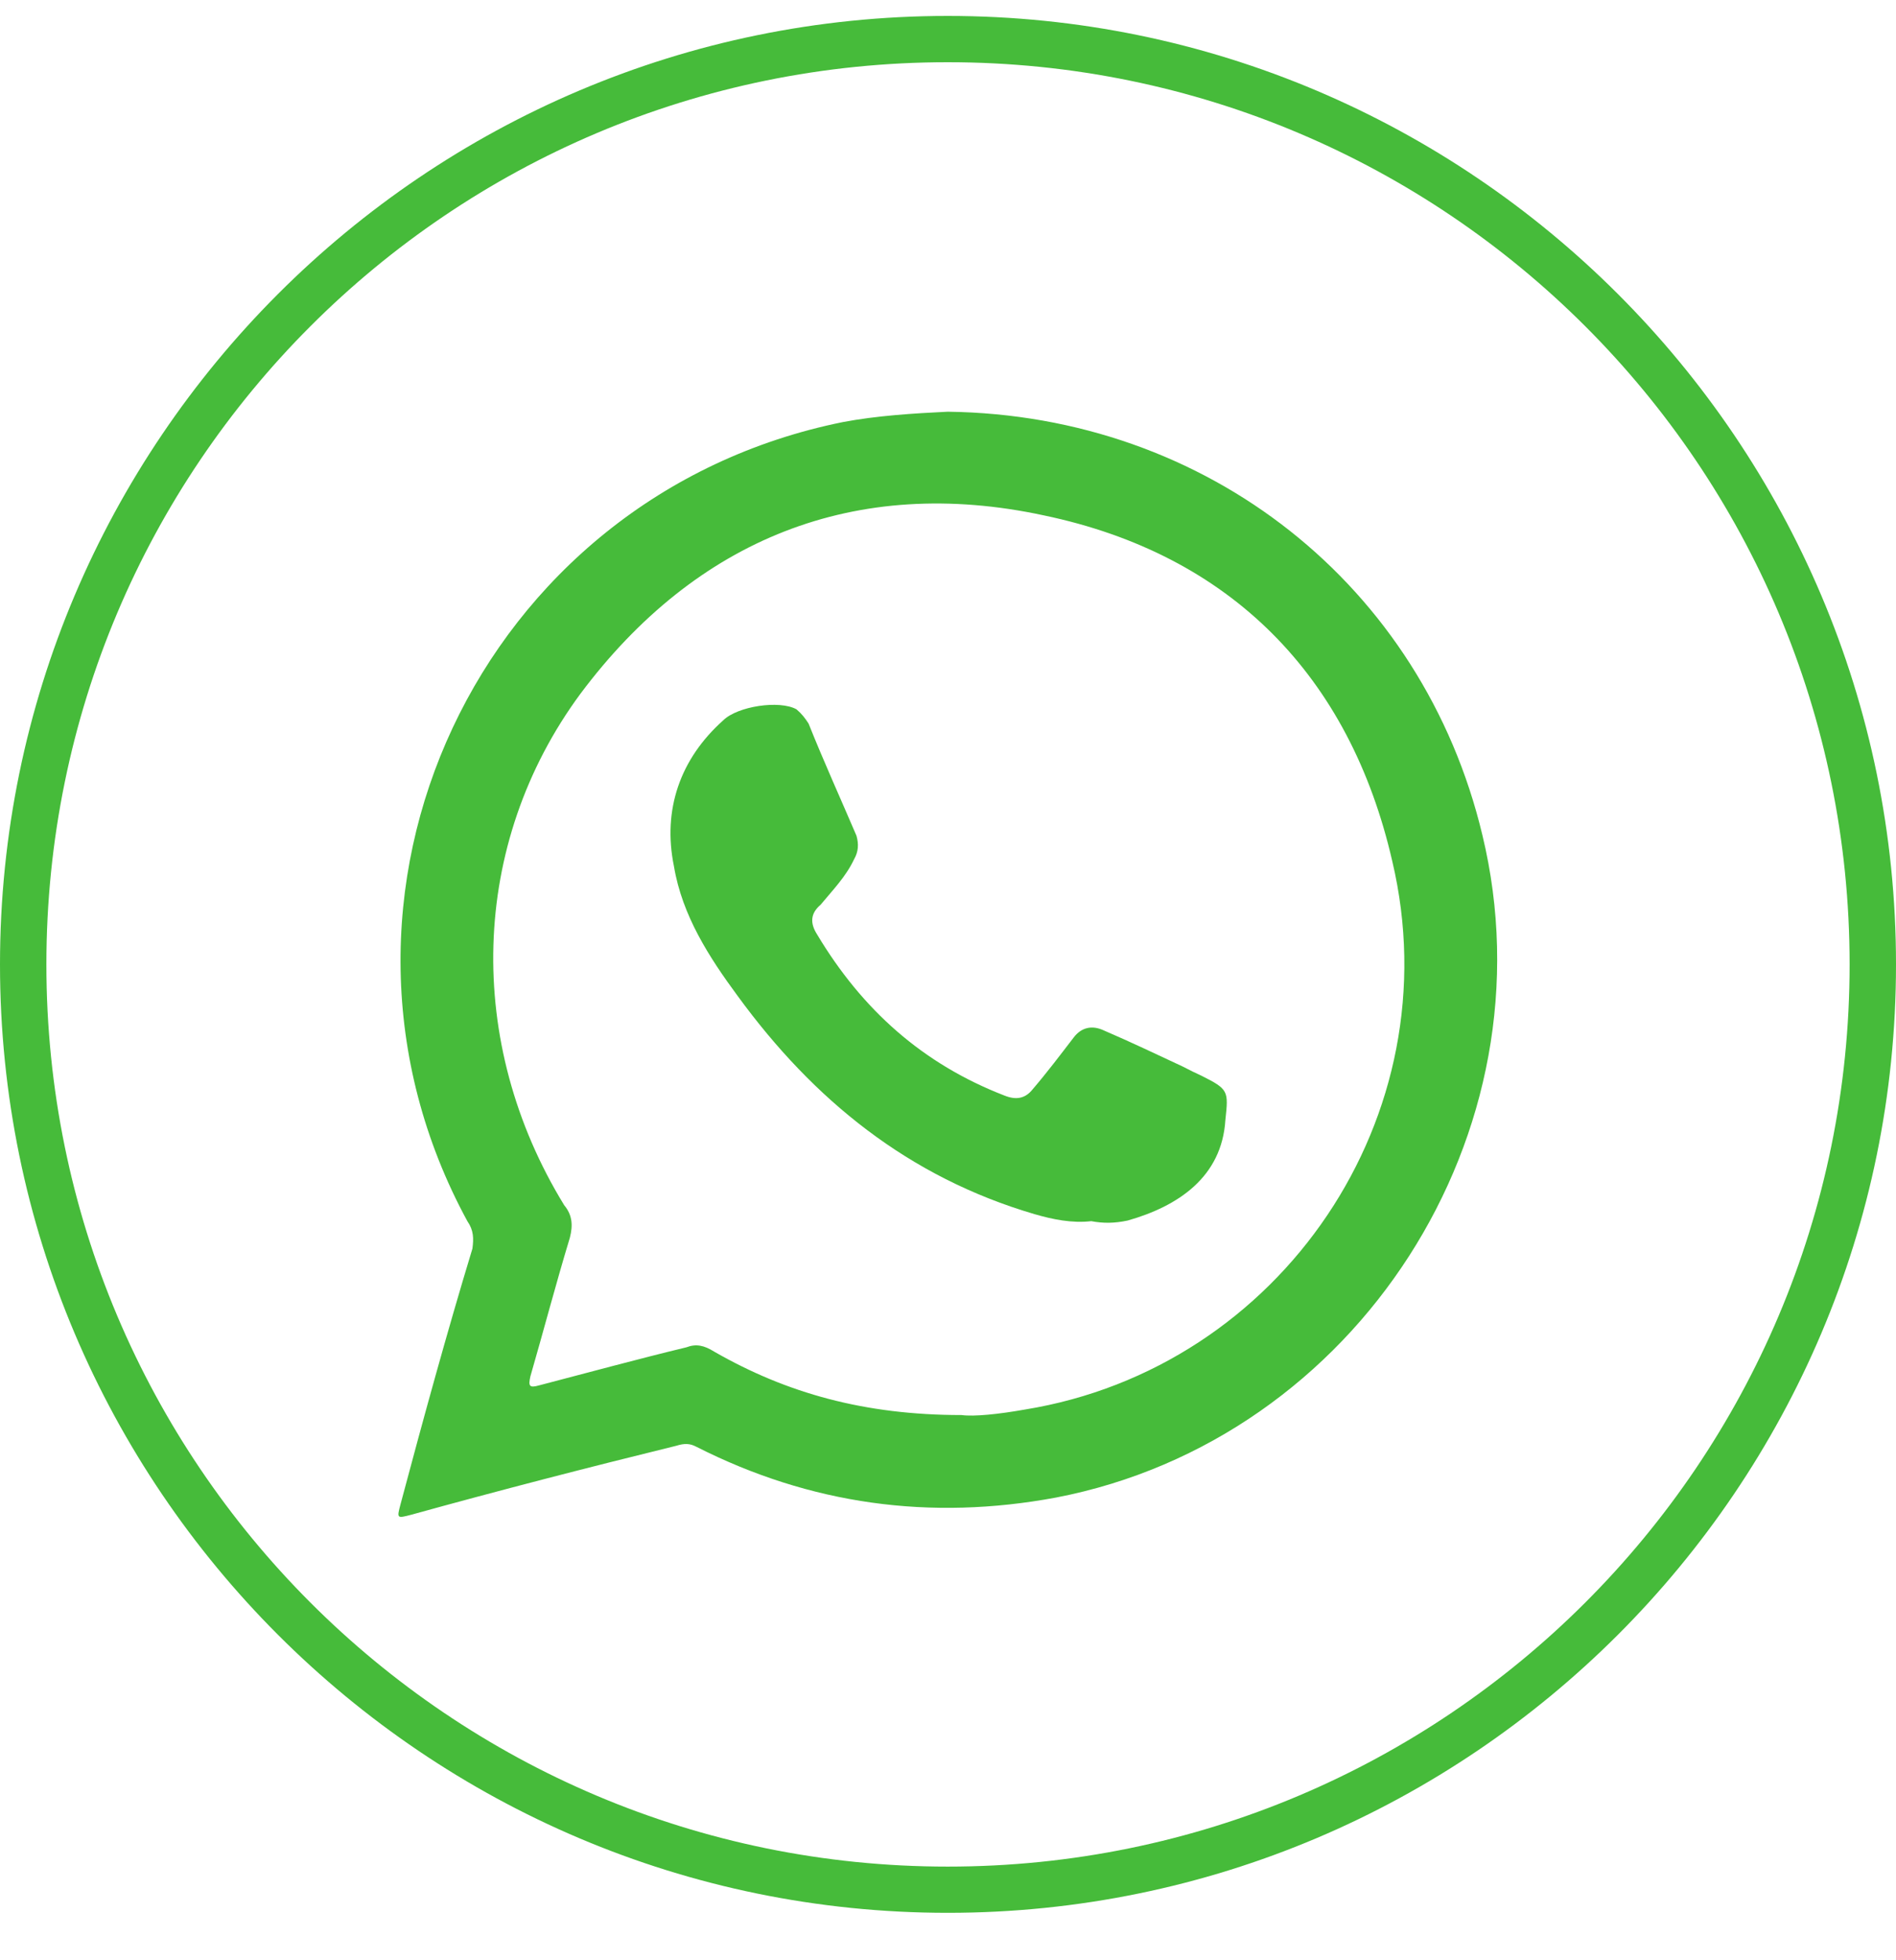
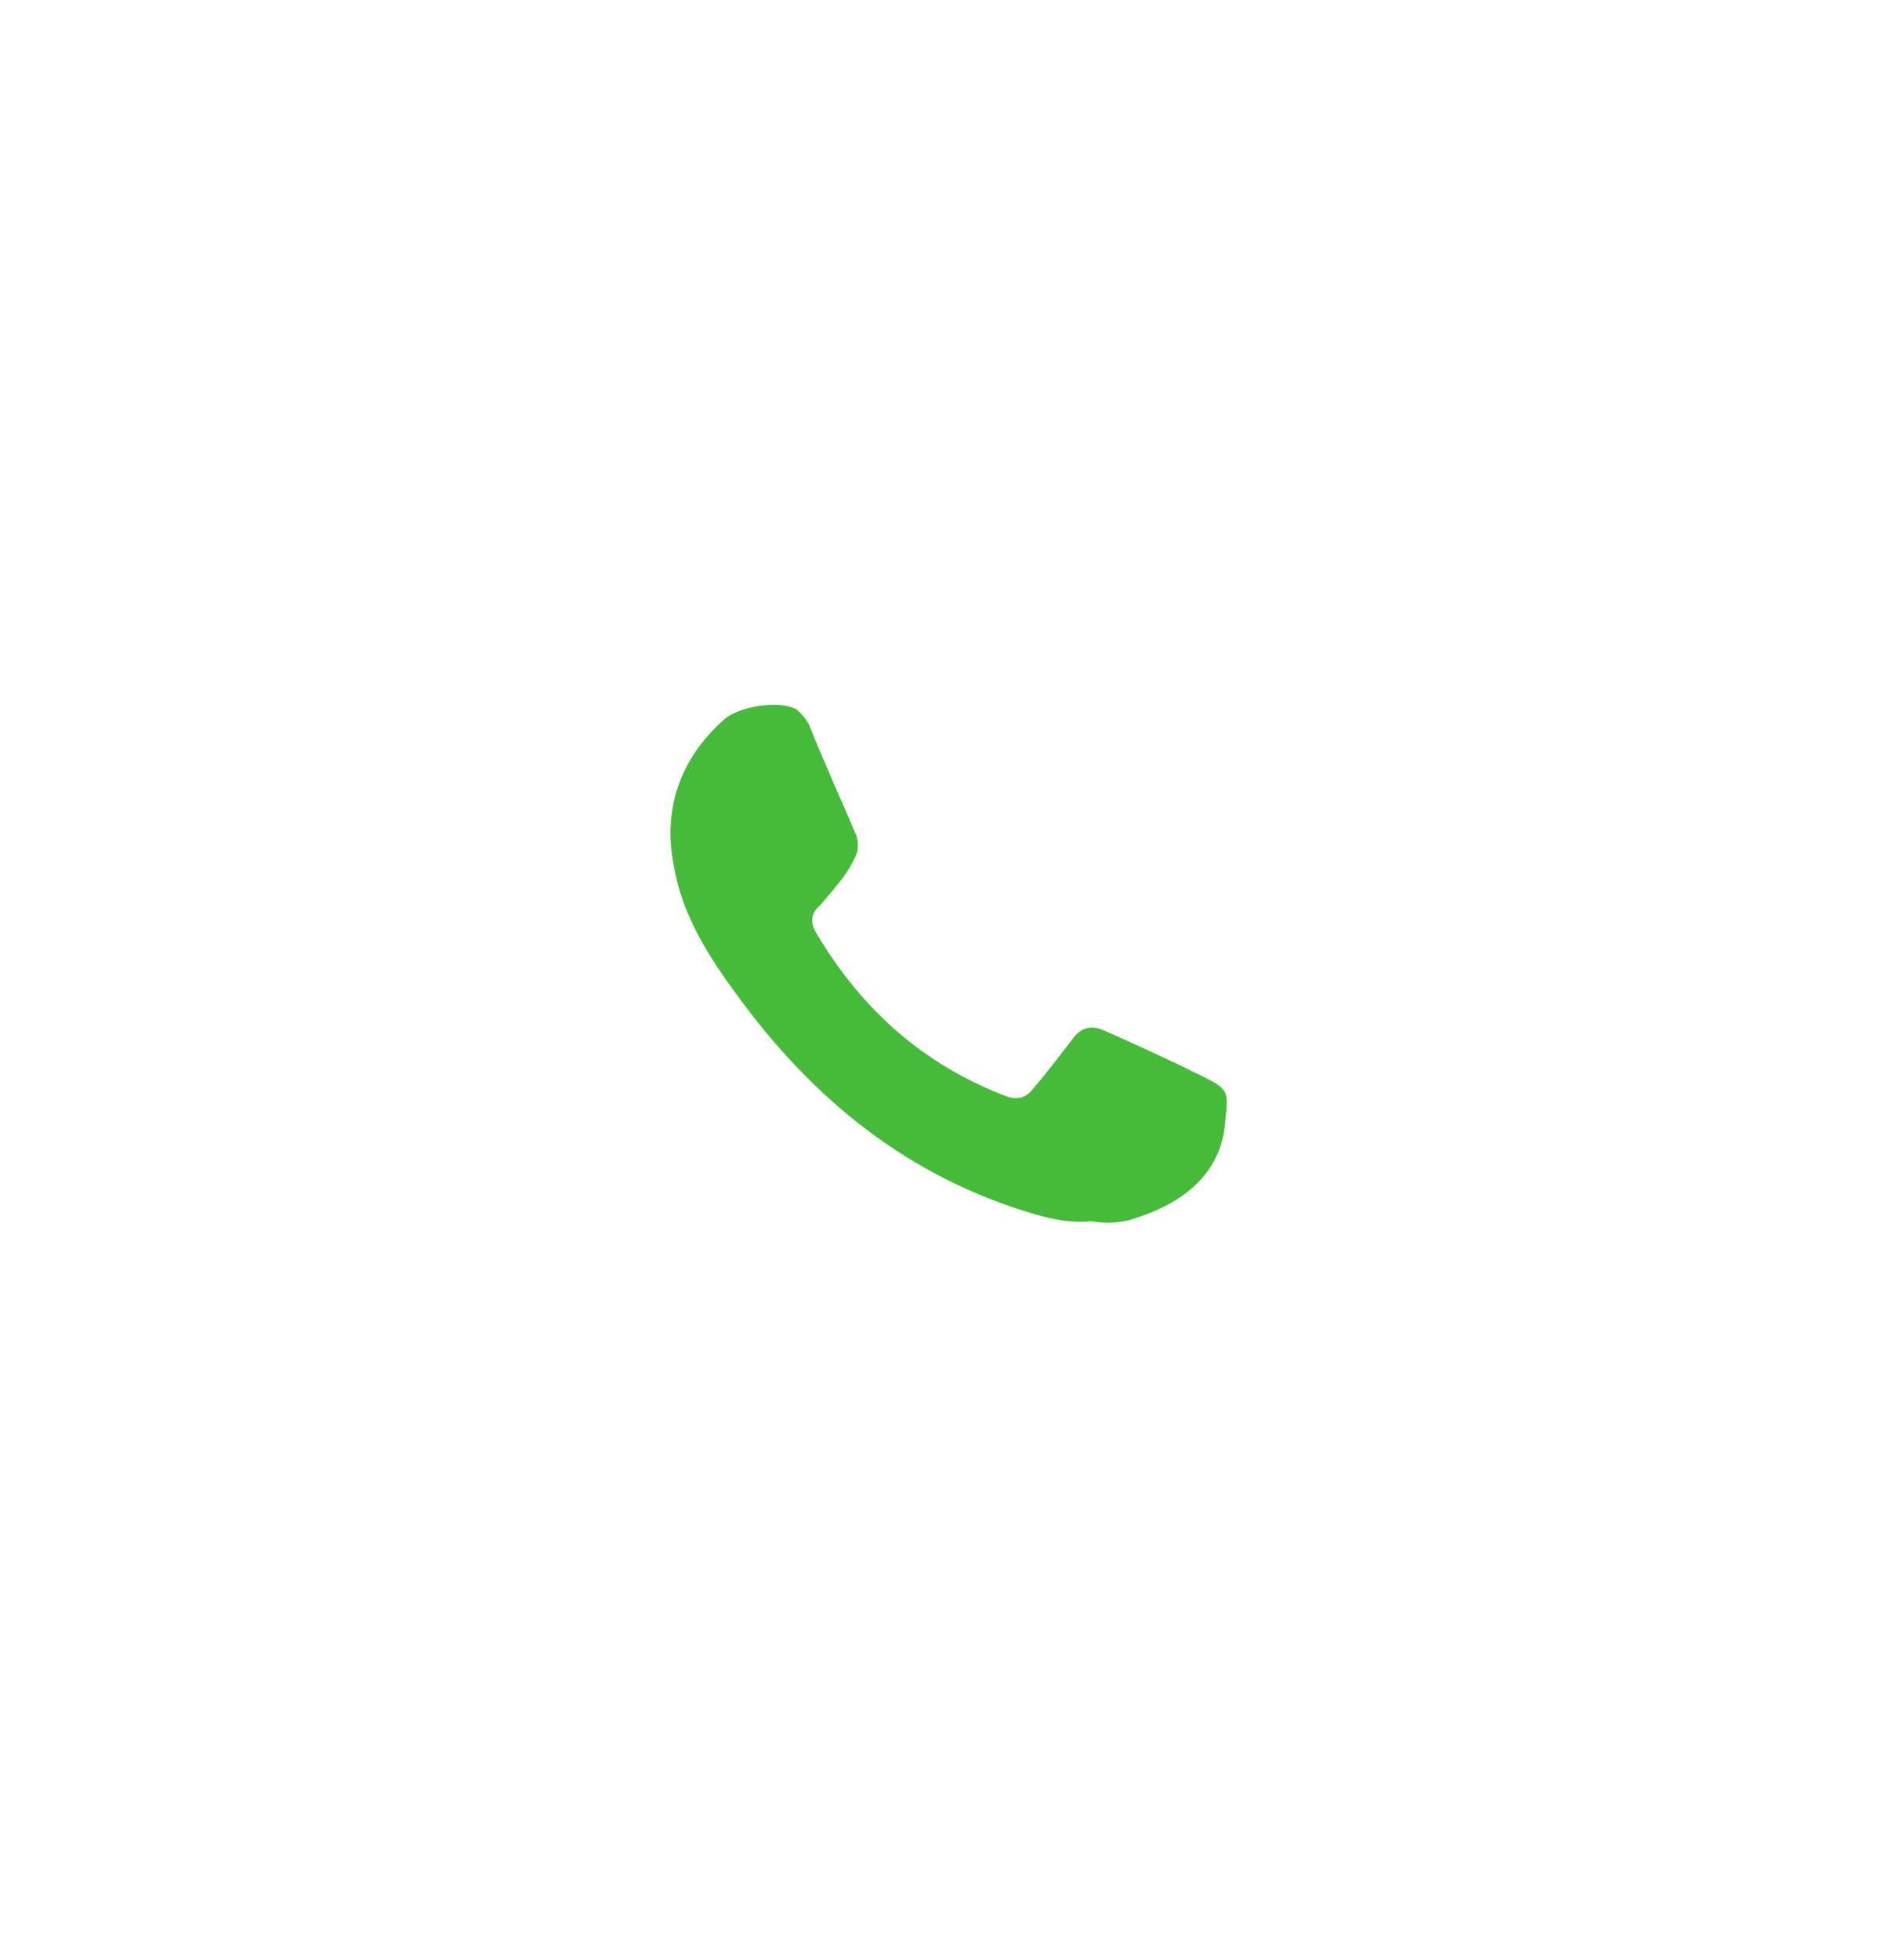
<svg xmlns="http://www.w3.org/2000/svg" width="30" height="31" viewBox="0 0 30 31" fill="none">
-   <path d="M14.996 0.252C6.728 0.252 0 6.981 0 15.252C0 23.522 6.728 30.25 14.996 30.25C23.269 30.25 30 23.522 30 15.252C30 6.981 23.269 0.252 14.996 0.252ZM14.996 0.984C22.873 0.984 29.266 7.367 29.266 15.252C29.266 23.136 22.873 29.519 14.996 29.519C7.116 29.519 0.734 23.136 0.734 15.252C0.734 7.367 7.116 0.984 14.996 0.984Z" fill="#46BB3A" />
-   <path fill-rule="evenodd" clip-rule="evenodd" d="M16.216 22.291C15.799 22.365 15.41 22.405 15.214 22.378C13.682 22.378 12.448 22.033 11.302 21.376C11.14 21.275 11.015 21.248 10.86 21.307C10.076 21.496 9.31 21.706 8.533 21.908C8.374 21.953 8.358 21.921 8.392 21.767C8.6 21.049 8.791 20.318 9.017 19.573C9.068 19.373 9.055 19.214 8.927 19.059C7.355 16.496 7.427 13.35 9.185 10.97C11.015 8.524 13.533 7.508 16.519 8.151C19.468 8.768 21.357 10.686 22.03 13.621C22.981 17.645 20.272 21.634 16.216 22.291ZM23.455 13.204C22.511 9.255 19.104 6.564 14.996 6.511C14.453 6.537 13.868 6.574 13.336 6.675C7.576 7.84 4.611 14.196 7.395 19.312C7.496 19.458 7.496 19.586 7.475 19.746C7.071 21.076 6.698 22.437 6.339 23.783C6.278 24.014 6.278 24.014 6.502 23.956C7.908 23.567 9.299 23.208 10.704 22.863C10.826 22.825 10.914 22.825 11.015 22.878C12.818 23.793 14.719 24.054 16.713 23.682C21.471 22.764 24.593 17.911 23.455 13.204Z" fill="#46BB3A" />
  <path fill-rule="evenodd" clip-rule="evenodd" d="M17.267 19.312C16.963 19.347 16.658 19.285 16.366 19.2C14.379 18.616 12.876 17.4 11.671 15.749C11.222 15.14 10.794 14.48 10.664 13.701C10.48 12.805 10.762 11.999 11.445 11.39C11.671 11.169 12.331 11.068 12.602 11.217C12.687 11.289 12.738 11.356 12.794 11.443C13.041 12.06 13.302 12.632 13.552 13.217C13.589 13.35 13.584 13.465 13.514 13.589C13.384 13.864 13.179 14.073 12.985 14.307C12.818 14.448 12.818 14.605 12.929 14.778C13.642 15.969 14.602 16.826 15.892 17.325C16.078 17.4 16.222 17.374 16.339 17.227C16.562 16.967 16.78 16.679 16.988 16.408C17.112 16.244 17.283 16.209 17.469 16.297C17.895 16.48 18.312 16.679 18.719 16.869C18.831 16.927 18.91 16.967 19.011 17.012C19.439 17.227 19.439 17.251 19.389 17.711C19.333 18.616 18.639 19.076 17.843 19.302C17.628 19.347 17.456 19.347 17.267 19.312Z" fill="#46BB3A" />
</svg>